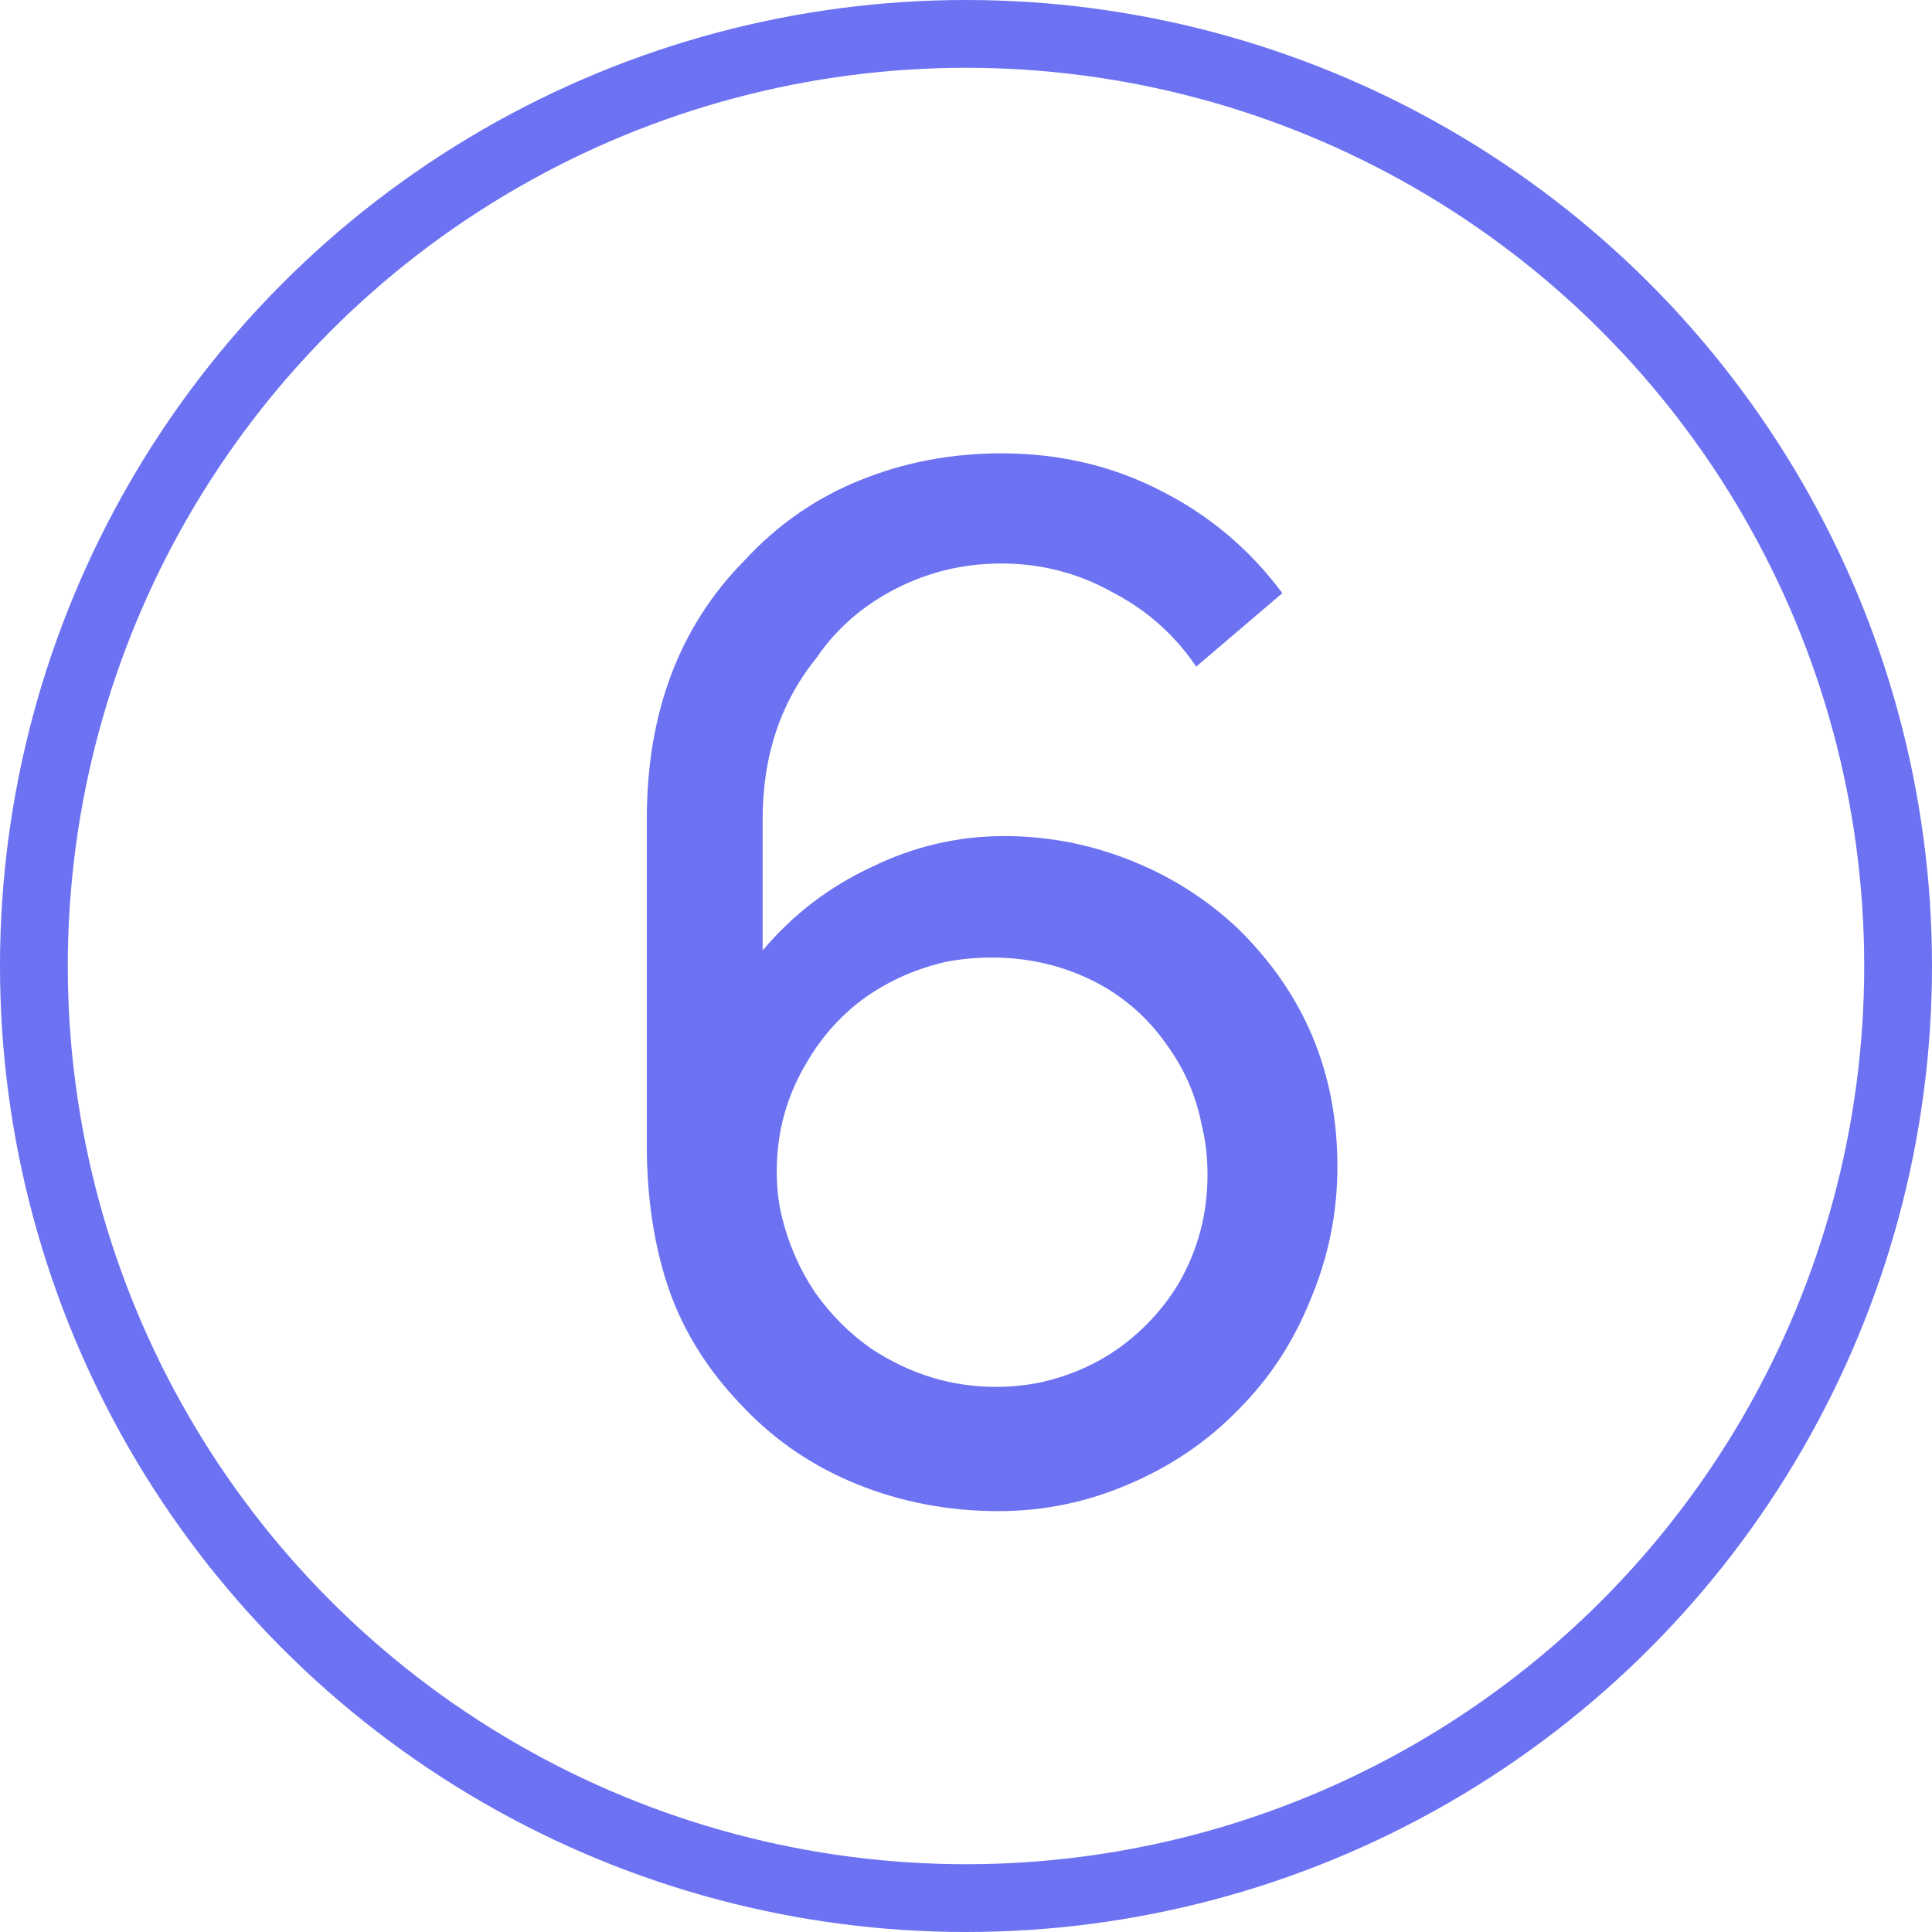
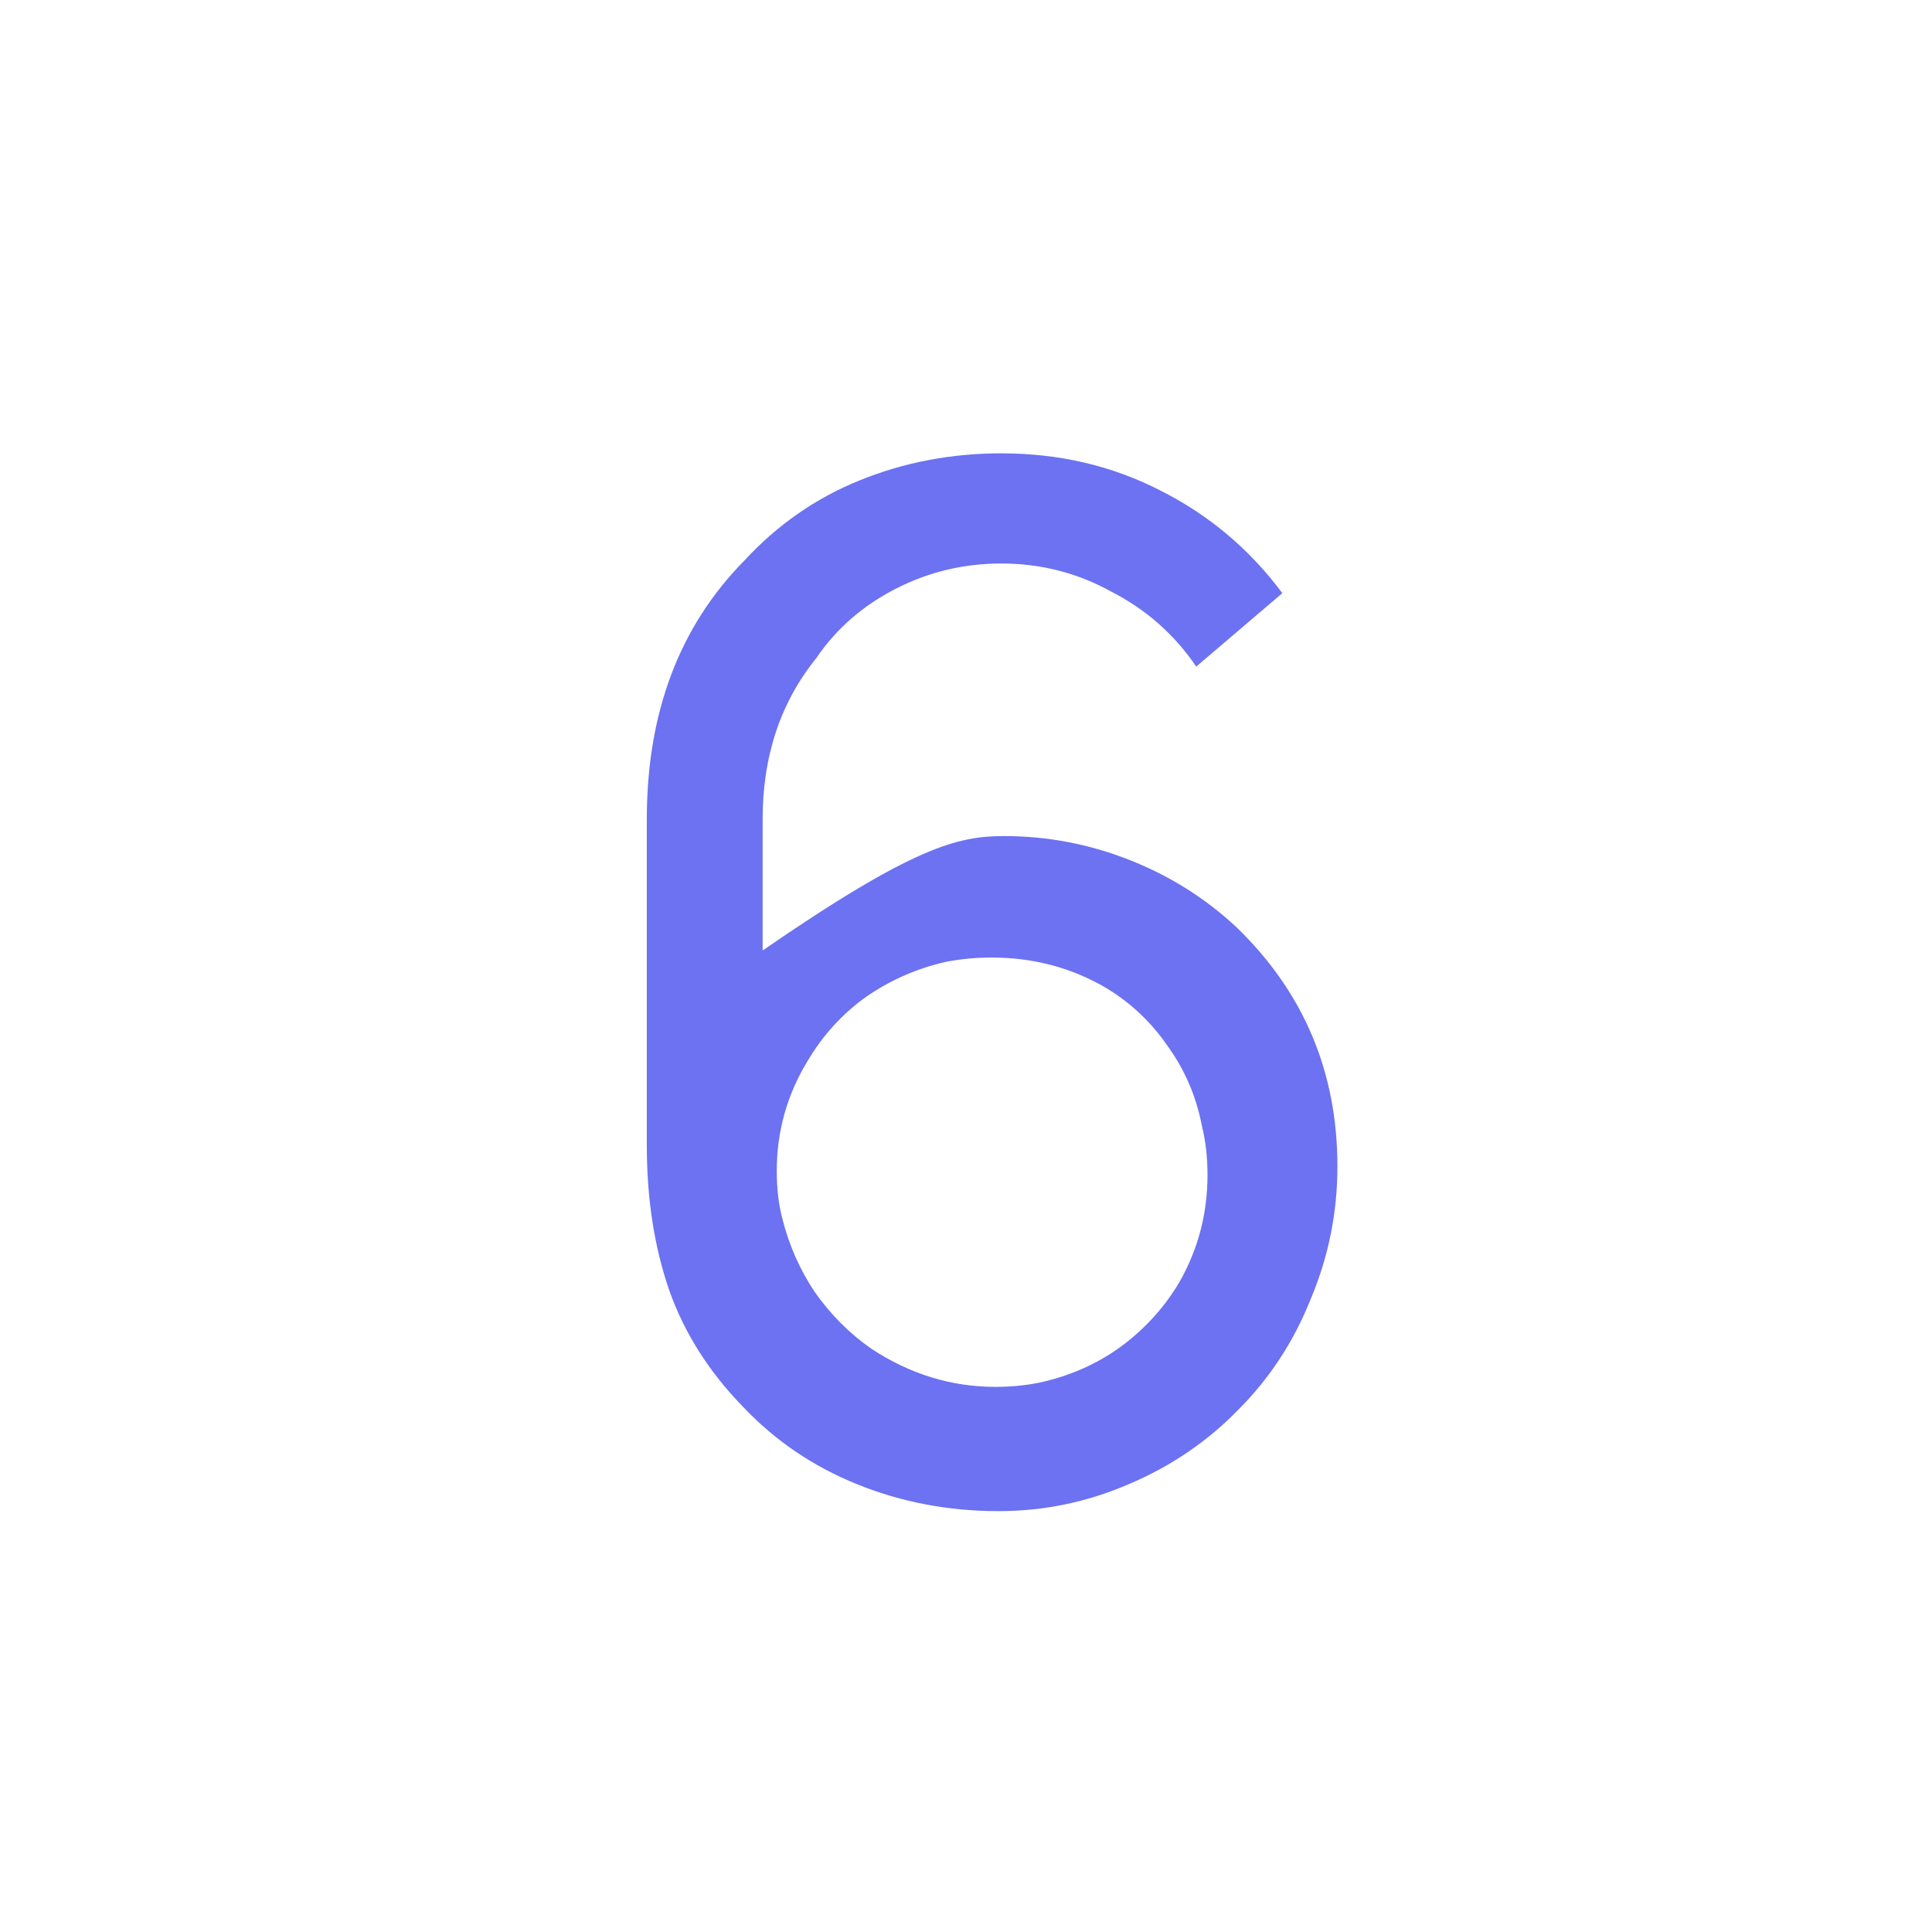
<svg xmlns="http://www.w3.org/2000/svg" width="57" height="57" viewBox="0 0 57 57" fill="none">
-   <circle cx="28.5" cy="28.5" r="27.5" stroke="#6C72F1" stroke-width="2" />
-   <path d="M35.292 19.667C34.653 18.722 33.819 17.986 32.792 17.458C31.792 16.903 30.708 16.625 29.542 16.625C28.431 16.625 27.389 16.875 26.417 17.375C25.444 17.875 24.667 18.556 24.083 19.417C23.028 20.722 22.5 22.306 22.5 24.167V28.042C23.389 26.986 24.458 26.167 25.708 25.583C26.958 24.972 28.264 24.667 29.625 24.667C30.903 24.667 32.139 24.903 33.333 25.375C34.528 25.847 35.583 26.514 36.5 27.375C38.472 29.292 39.458 31.639 39.458 34.417C39.458 35.778 39.194 37.083 38.667 38.333C38.167 39.583 37.458 40.667 36.542 41.583C35.625 42.528 34.542 43.264 33.292 43.792C32.069 44.319 30.792 44.583 29.458 44.583C27.986 44.583 26.597 44.319 25.292 43.792C23.986 43.264 22.861 42.5 21.917 41.5C20.917 40.472 20.194 39.333 19.75 38.083C19.306 36.806 19.083 35.375 19.083 33.792V24.167C19.083 21.028 20.042 18.486 21.958 16.542C22.931 15.486 24.069 14.694 25.375 14.167C26.681 13.639 28.069 13.375 29.542 13.375C31.236 13.375 32.792 13.736 34.208 14.458C35.653 15.181 36.861 16.194 37.833 17.5L35.292 19.667ZM30.667 40.792C31.556 40.597 32.347 40.25 33.042 39.75C33.764 39.222 34.347 38.583 34.792 37.833C35.347 36.861 35.625 35.806 35.625 34.667C35.625 34.139 35.569 33.653 35.458 33.208C35.292 32.347 34.958 31.569 34.458 30.875C33.986 30.181 33.389 29.611 32.667 29.167C31.639 28.556 30.5 28.25 29.25 28.25C28.806 28.25 28.361 28.292 27.917 28.375C27.056 28.569 26.264 28.917 25.542 29.417C24.847 29.917 24.278 30.542 23.833 31.292C23.222 32.292 22.917 33.375 22.917 34.542C22.917 35.069 22.972 35.542 23.083 35.958C23.278 36.736 23.597 37.458 24.042 38.125C24.514 38.792 25.069 39.347 25.708 39.792C26.847 40.542 28.069 40.917 29.375 40.917C29.819 40.917 30.25 40.875 30.667 40.792Z" fill="#6C72F1" />
+   <path d="M35.292 19.667C34.653 18.722 33.819 17.986 32.792 17.458C31.792 16.903 30.708 16.625 29.542 16.625C28.431 16.625 27.389 16.875 26.417 17.375C25.444 17.875 24.667 18.556 24.083 19.417C23.028 20.722 22.5 22.306 22.5 24.167V28.042C26.958 24.972 28.264 24.667 29.625 24.667C30.903 24.667 32.139 24.903 33.333 25.375C34.528 25.847 35.583 26.514 36.5 27.375C38.472 29.292 39.458 31.639 39.458 34.417C39.458 35.778 39.194 37.083 38.667 38.333C38.167 39.583 37.458 40.667 36.542 41.583C35.625 42.528 34.542 43.264 33.292 43.792C32.069 44.319 30.792 44.583 29.458 44.583C27.986 44.583 26.597 44.319 25.292 43.792C23.986 43.264 22.861 42.5 21.917 41.5C20.917 40.472 20.194 39.333 19.75 38.083C19.306 36.806 19.083 35.375 19.083 33.792V24.167C19.083 21.028 20.042 18.486 21.958 16.542C22.931 15.486 24.069 14.694 25.375 14.167C26.681 13.639 28.069 13.375 29.542 13.375C31.236 13.375 32.792 13.736 34.208 14.458C35.653 15.181 36.861 16.194 37.833 17.5L35.292 19.667ZM30.667 40.792C31.556 40.597 32.347 40.25 33.042 39.75C33.764 39.222 34.347 38.583 34.792 37.833C35.347 36.861 35.625 35.806 35.625 34.667C35.625 34.139 35.569 33.653 35.458 33.208C35.292 32.347 34.958 31.569 34.458 30.875C33.986 30.181 33.389 29.611 32.667 29.167C31.639 28.556 30.5 28.25 29.25 28.25C28.806 28.25 28.361 28.292 27.917 28.375C27.056 28.569 26.264 28.917 25.542 29.417C24.847 29.917 24.278 30.542 23.833 31.292C23.222 32.292 22.917 33.375 22.917 34.542C22.917 35.069 22.972 35.542 23.083 35.958C23.278 36.736 23.597 37.458 24.042 38.125C24.514 38.792 25.069 39.347 25.708 39.792C26.847 40.542 28.069 40.917 29.375 40.917C29.819 40.917 30.25 40.875 30.667 40.792Z" fill="#6C72F1" />
</svg>